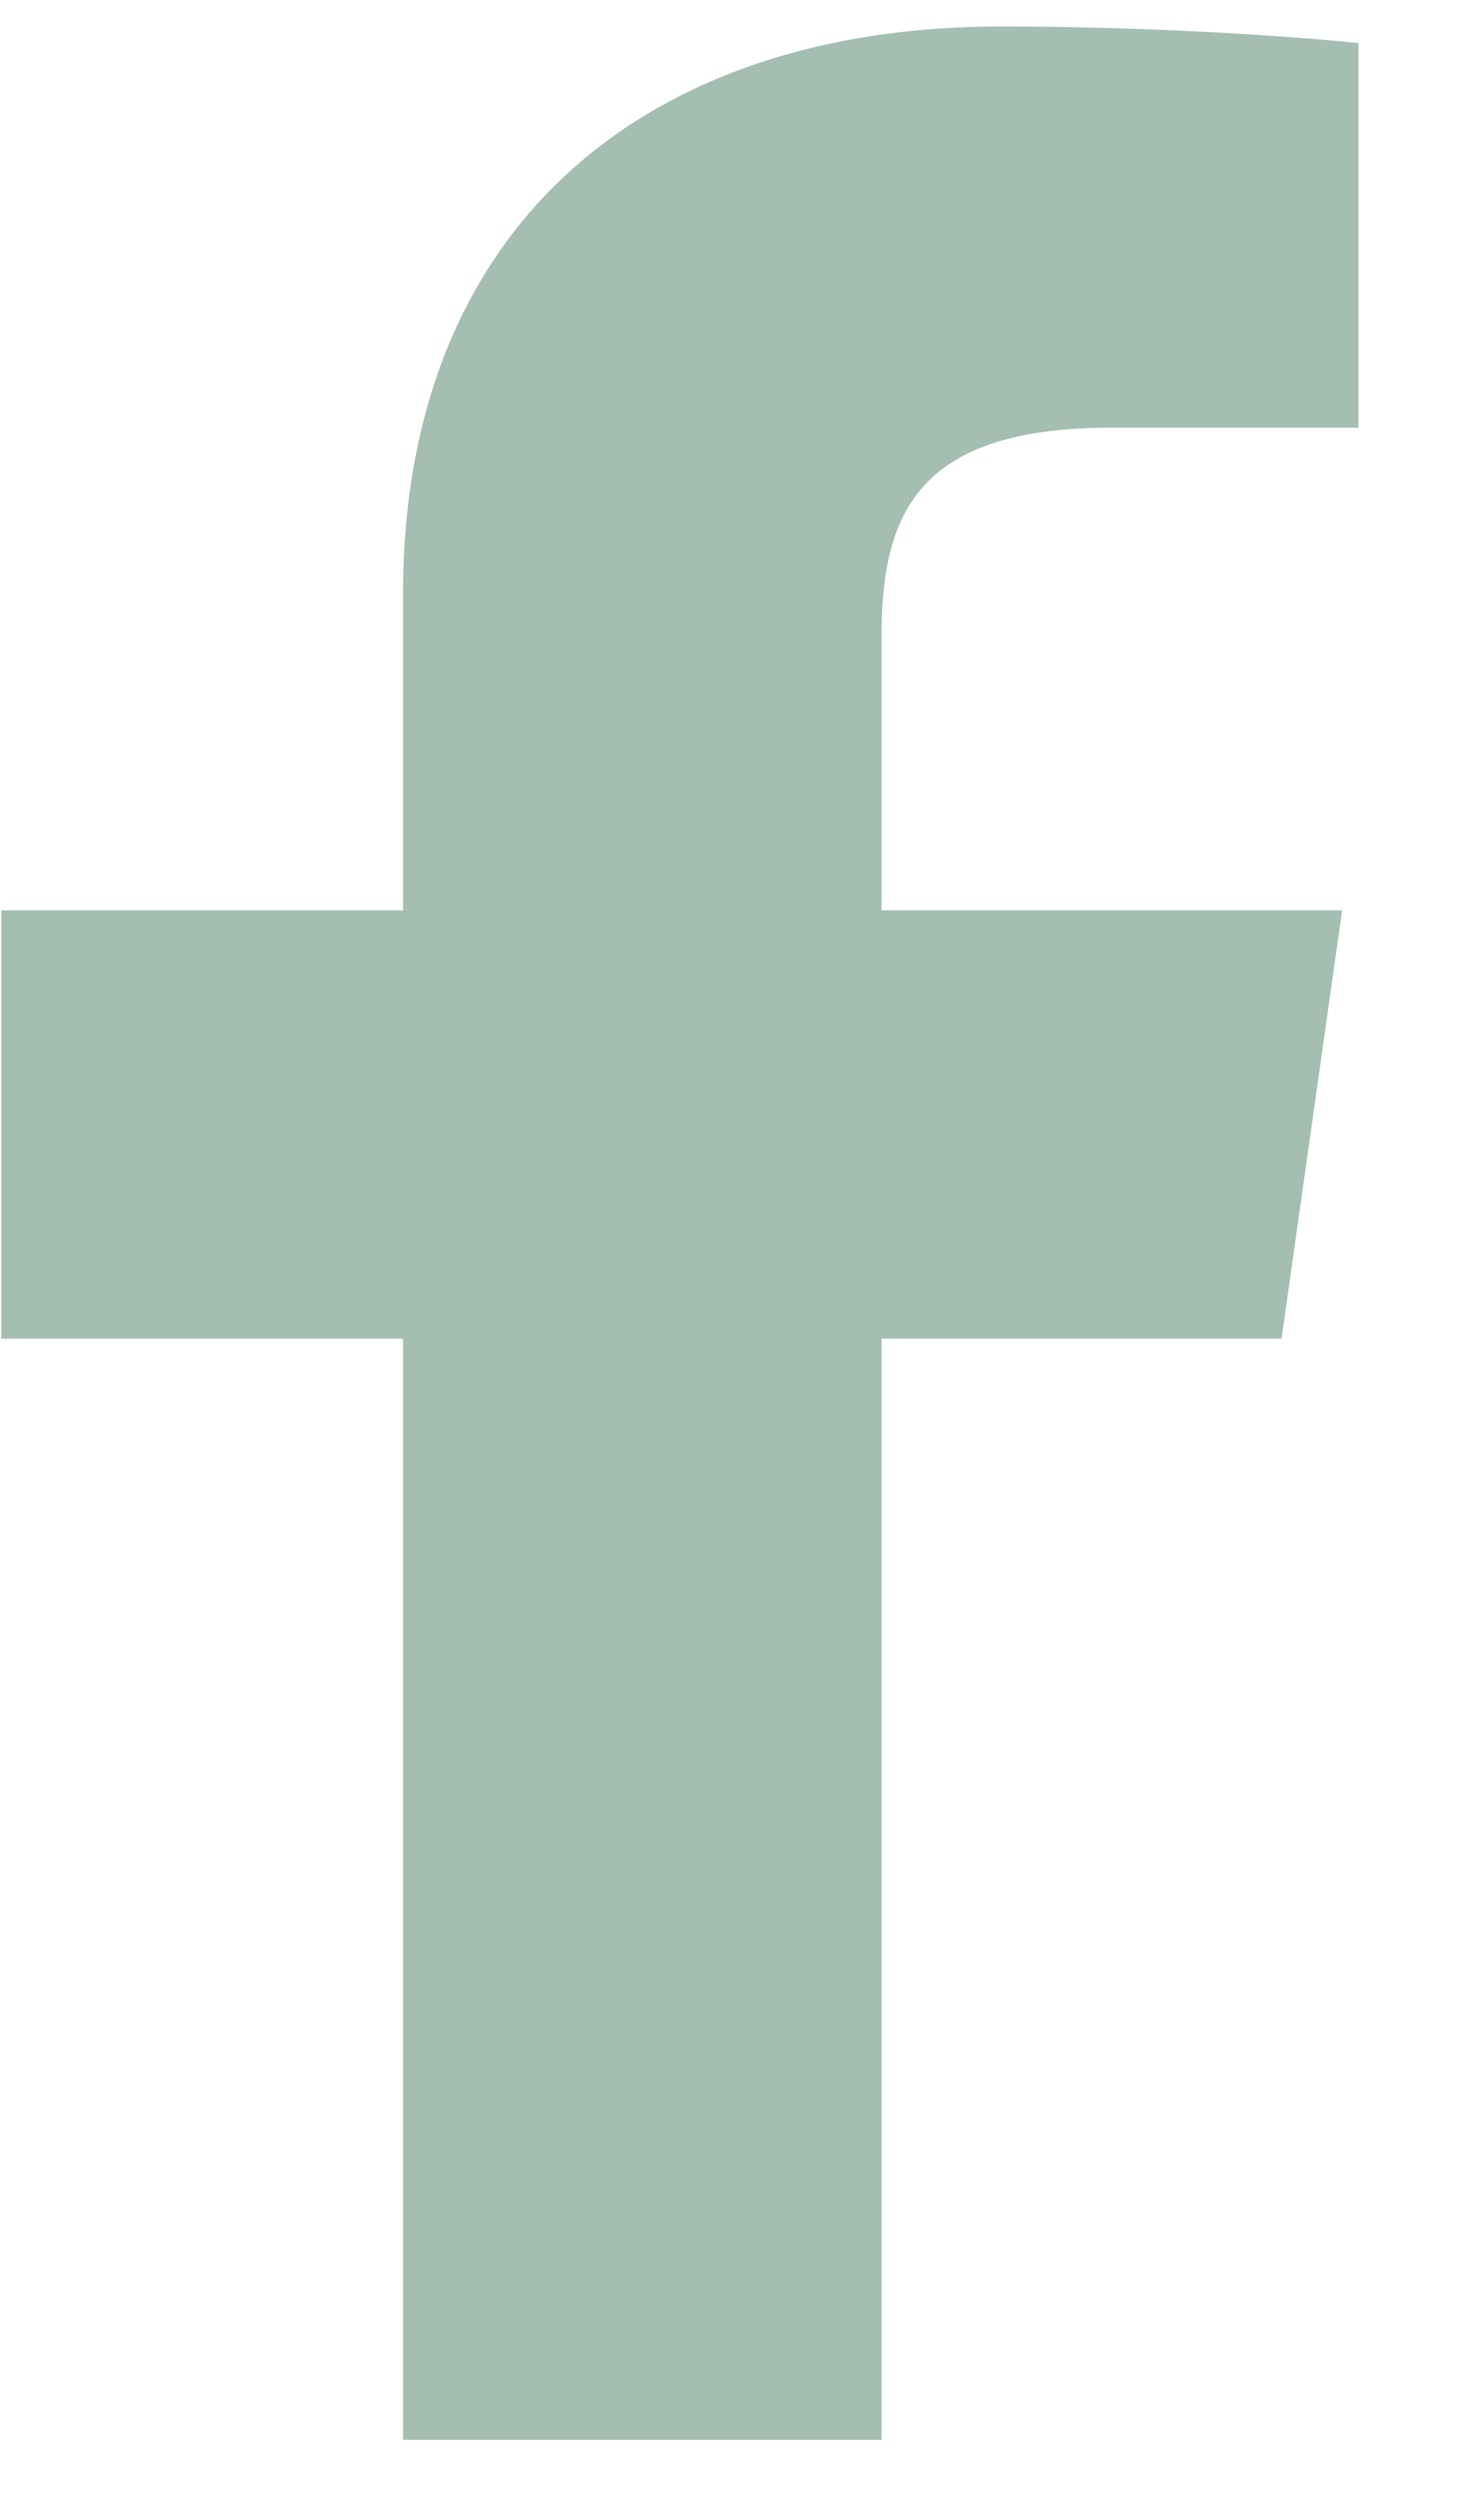
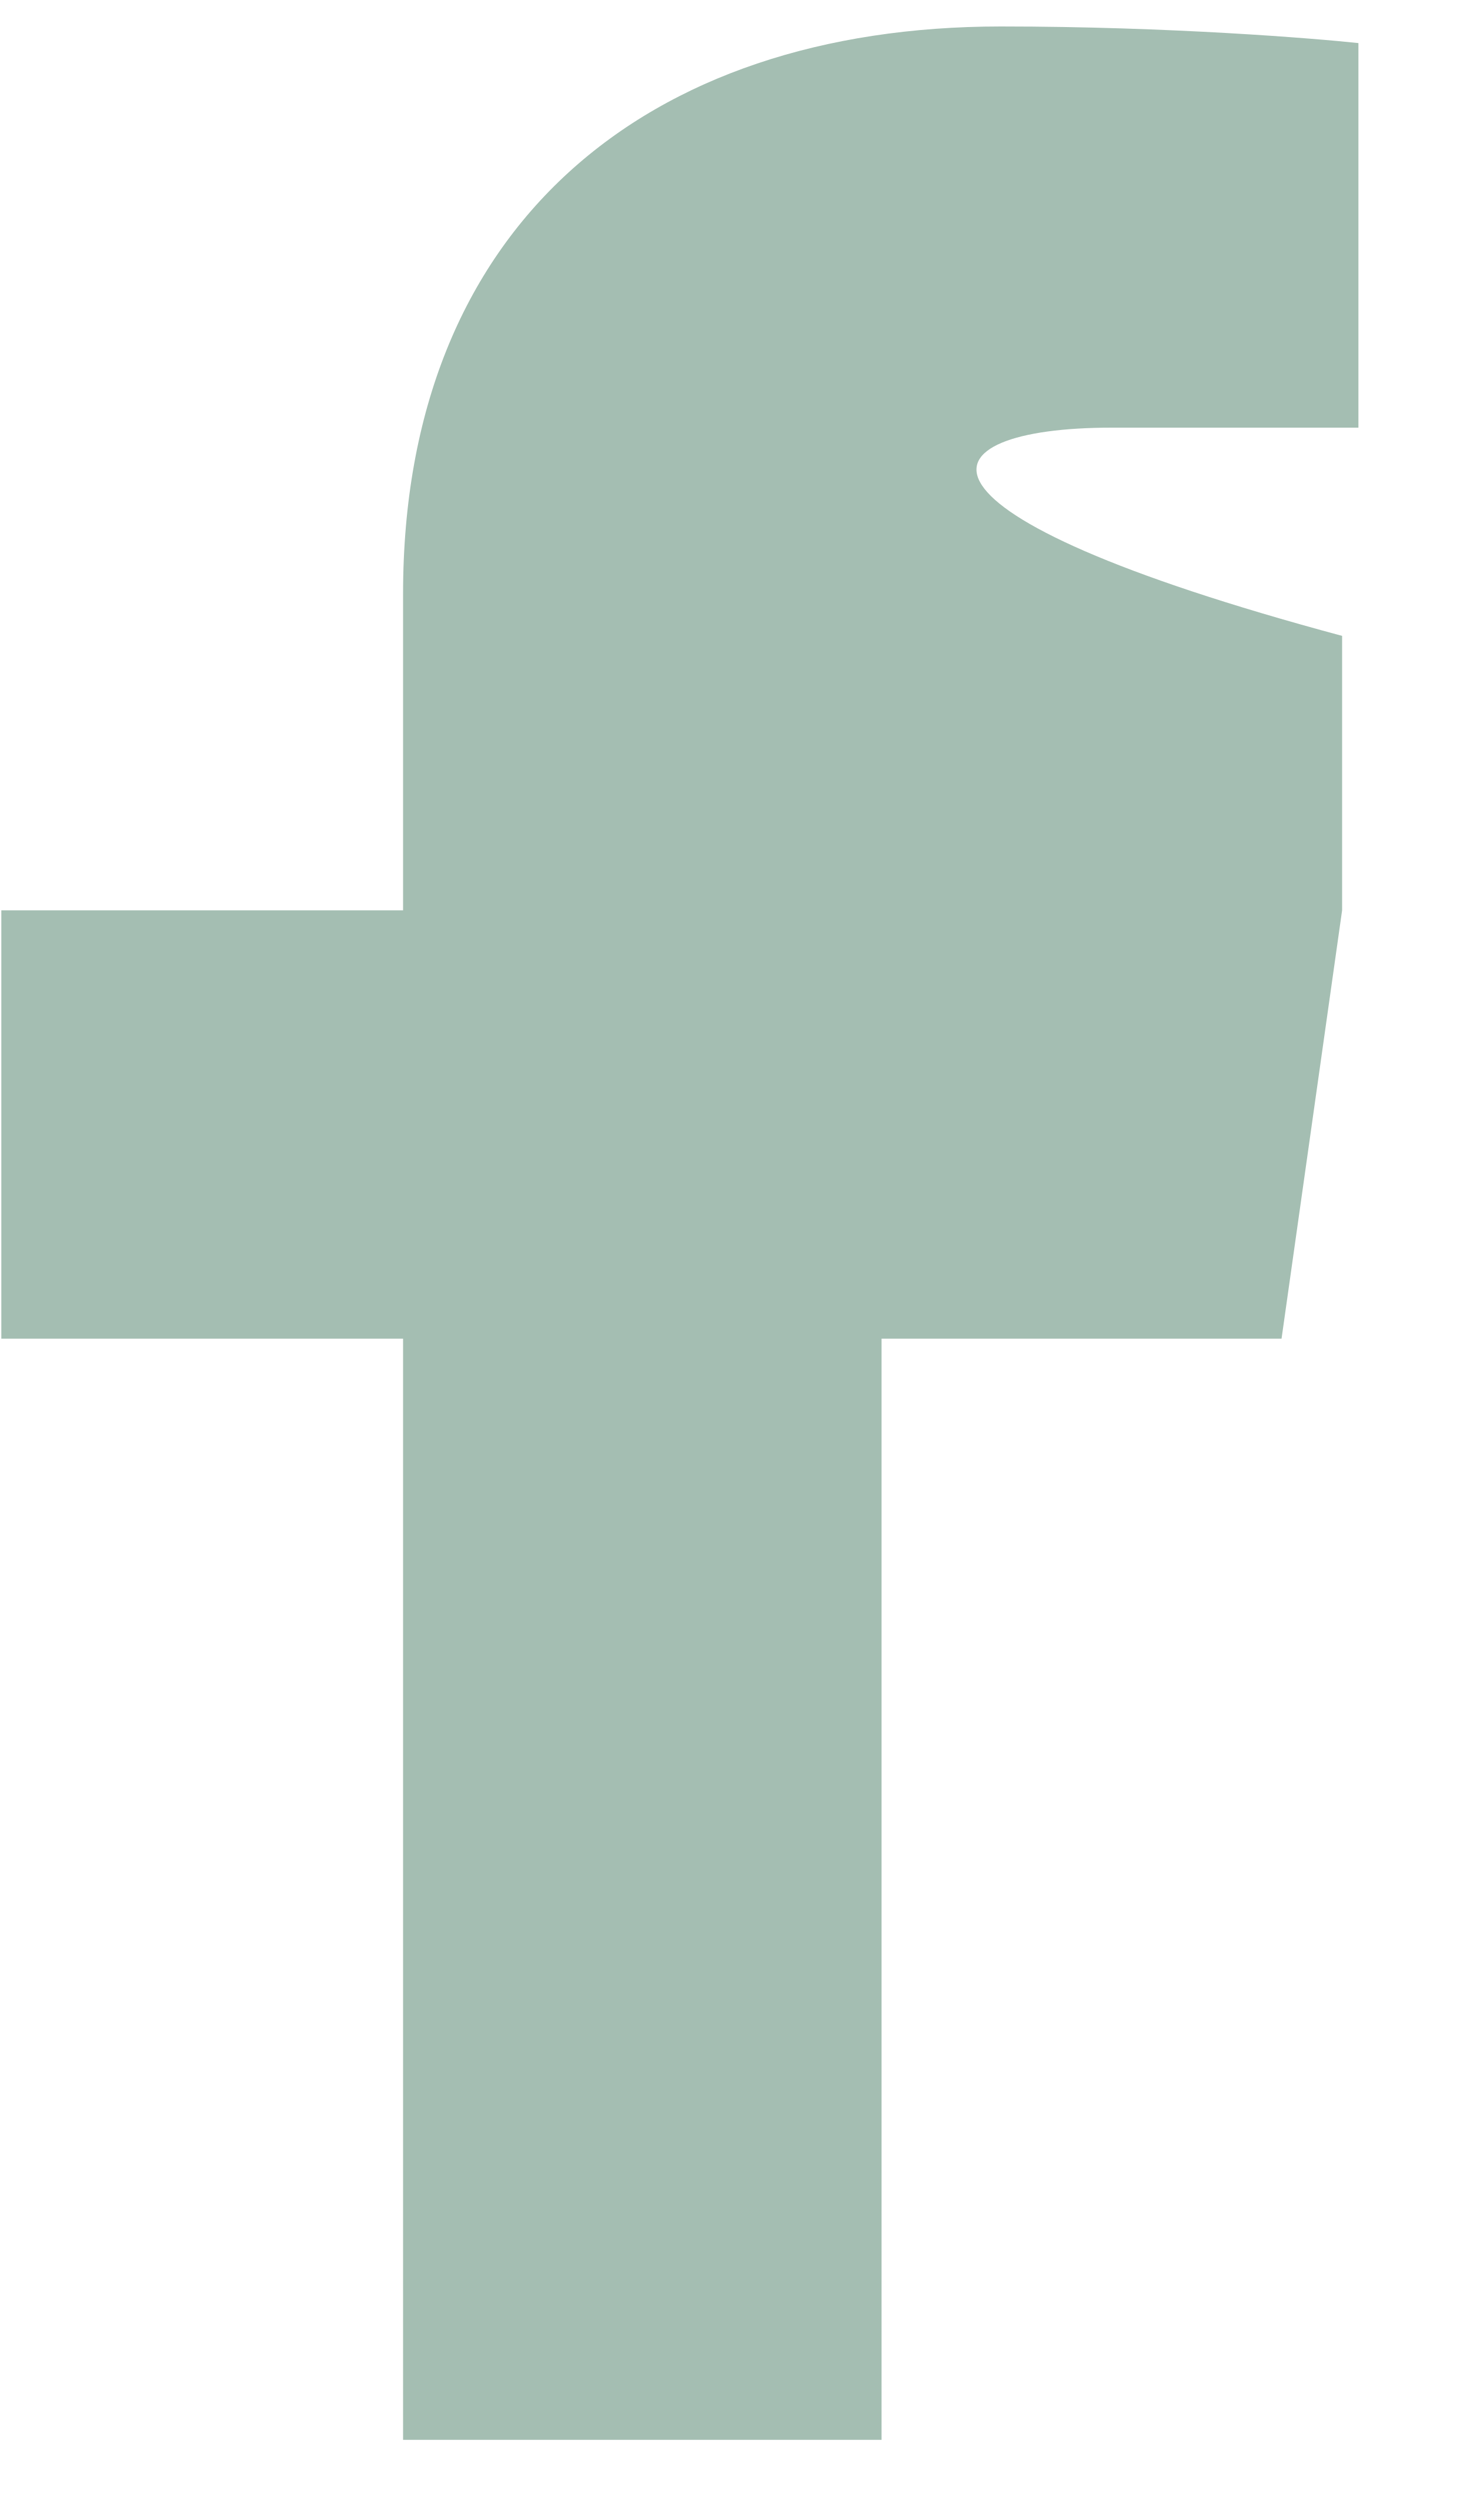
<svg xmlns="http://www.w3.org/2000/svg" width="10" height="17" viewBox="0 0 10 17" fill="none">
-   <path d="M2.742 16.591H5.997V9.103H8.718L9.13 6.19H5.997V4.324C5.997 3.482 6.252 2.908 7.563 2.908H9.241V0.293C8.952 0.262 7.963 0.18 6.808 0.18C4.386 0.18 2.742 1.544 2.742 4.036V6.19H0.009V9.103H2.742V16.591Z" fill="#A4BEB2" />
+   <path d="M2.742 16.591H5.997V9.103H8.718L9.13 6.19V4.324C5.997 3.482 6.252 2.908 7.563 2.908H9.241V0.293C8.952 0.262 7.963 0.18 6.808 0.18C4.386 0.18 2.742 1.544 2.742 4.036V6.19H0.009V9.103H2.742V16.591Z" fill="#A4BEB2" />
</svg>